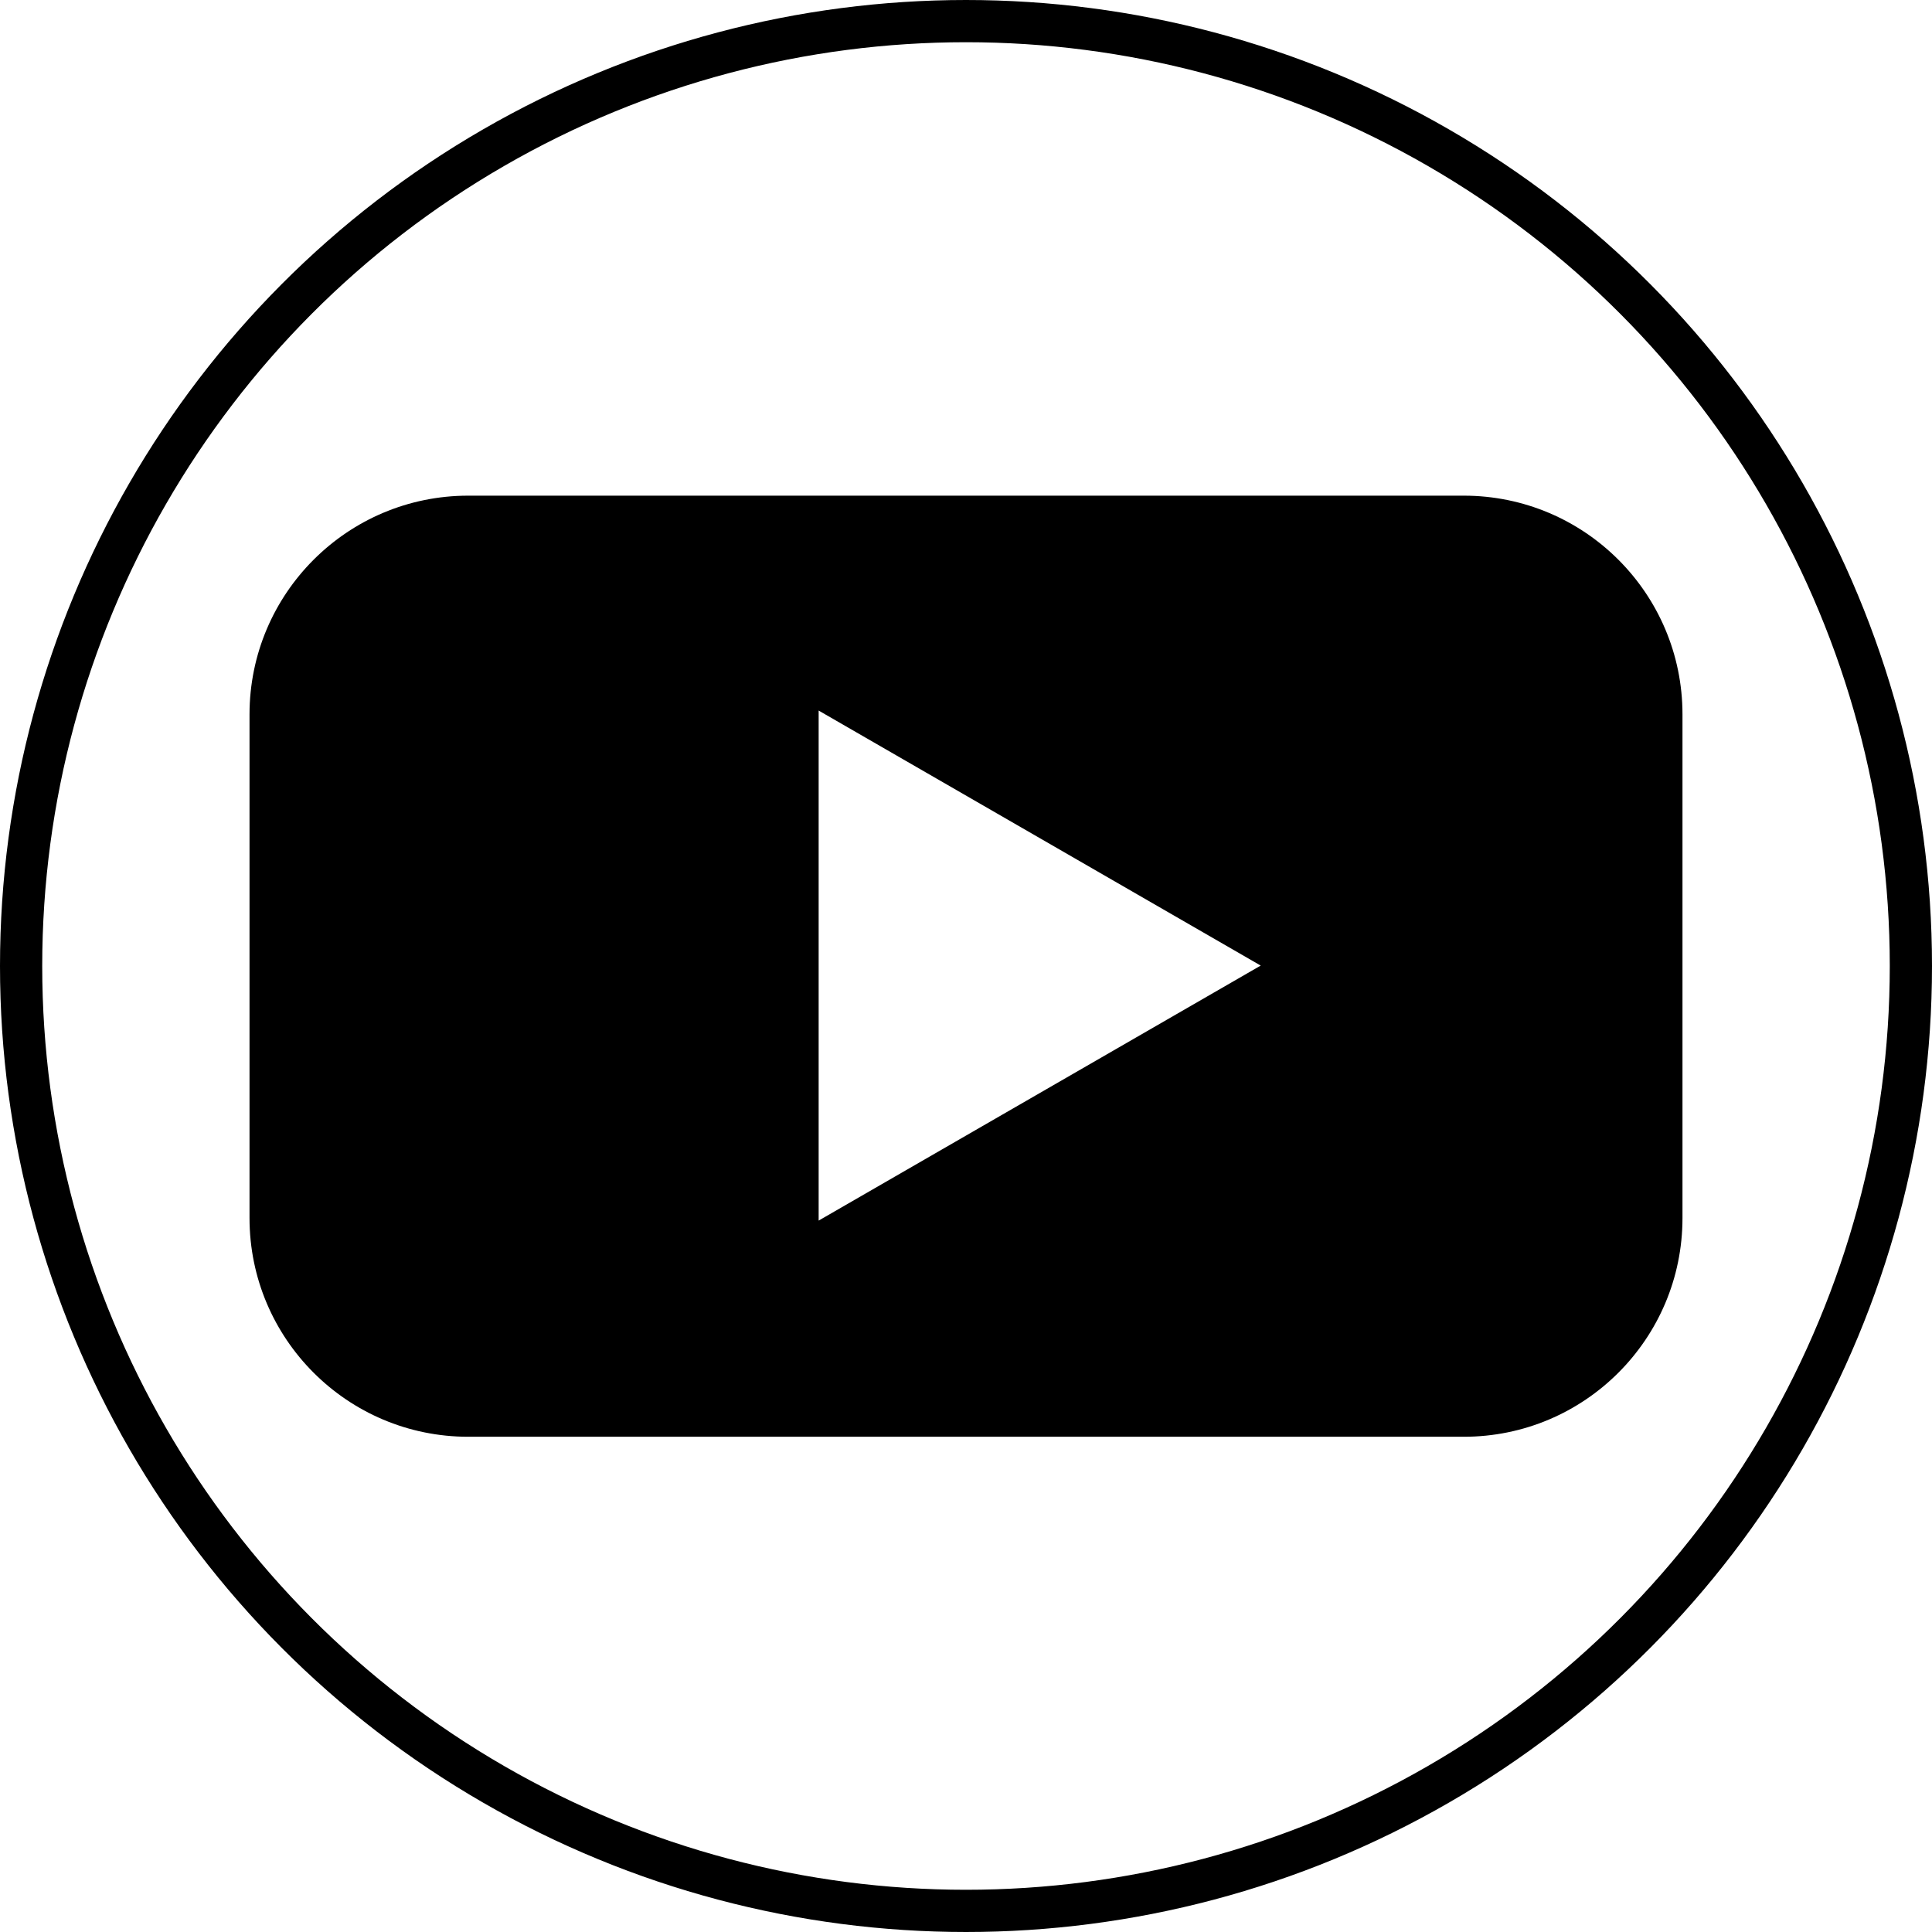
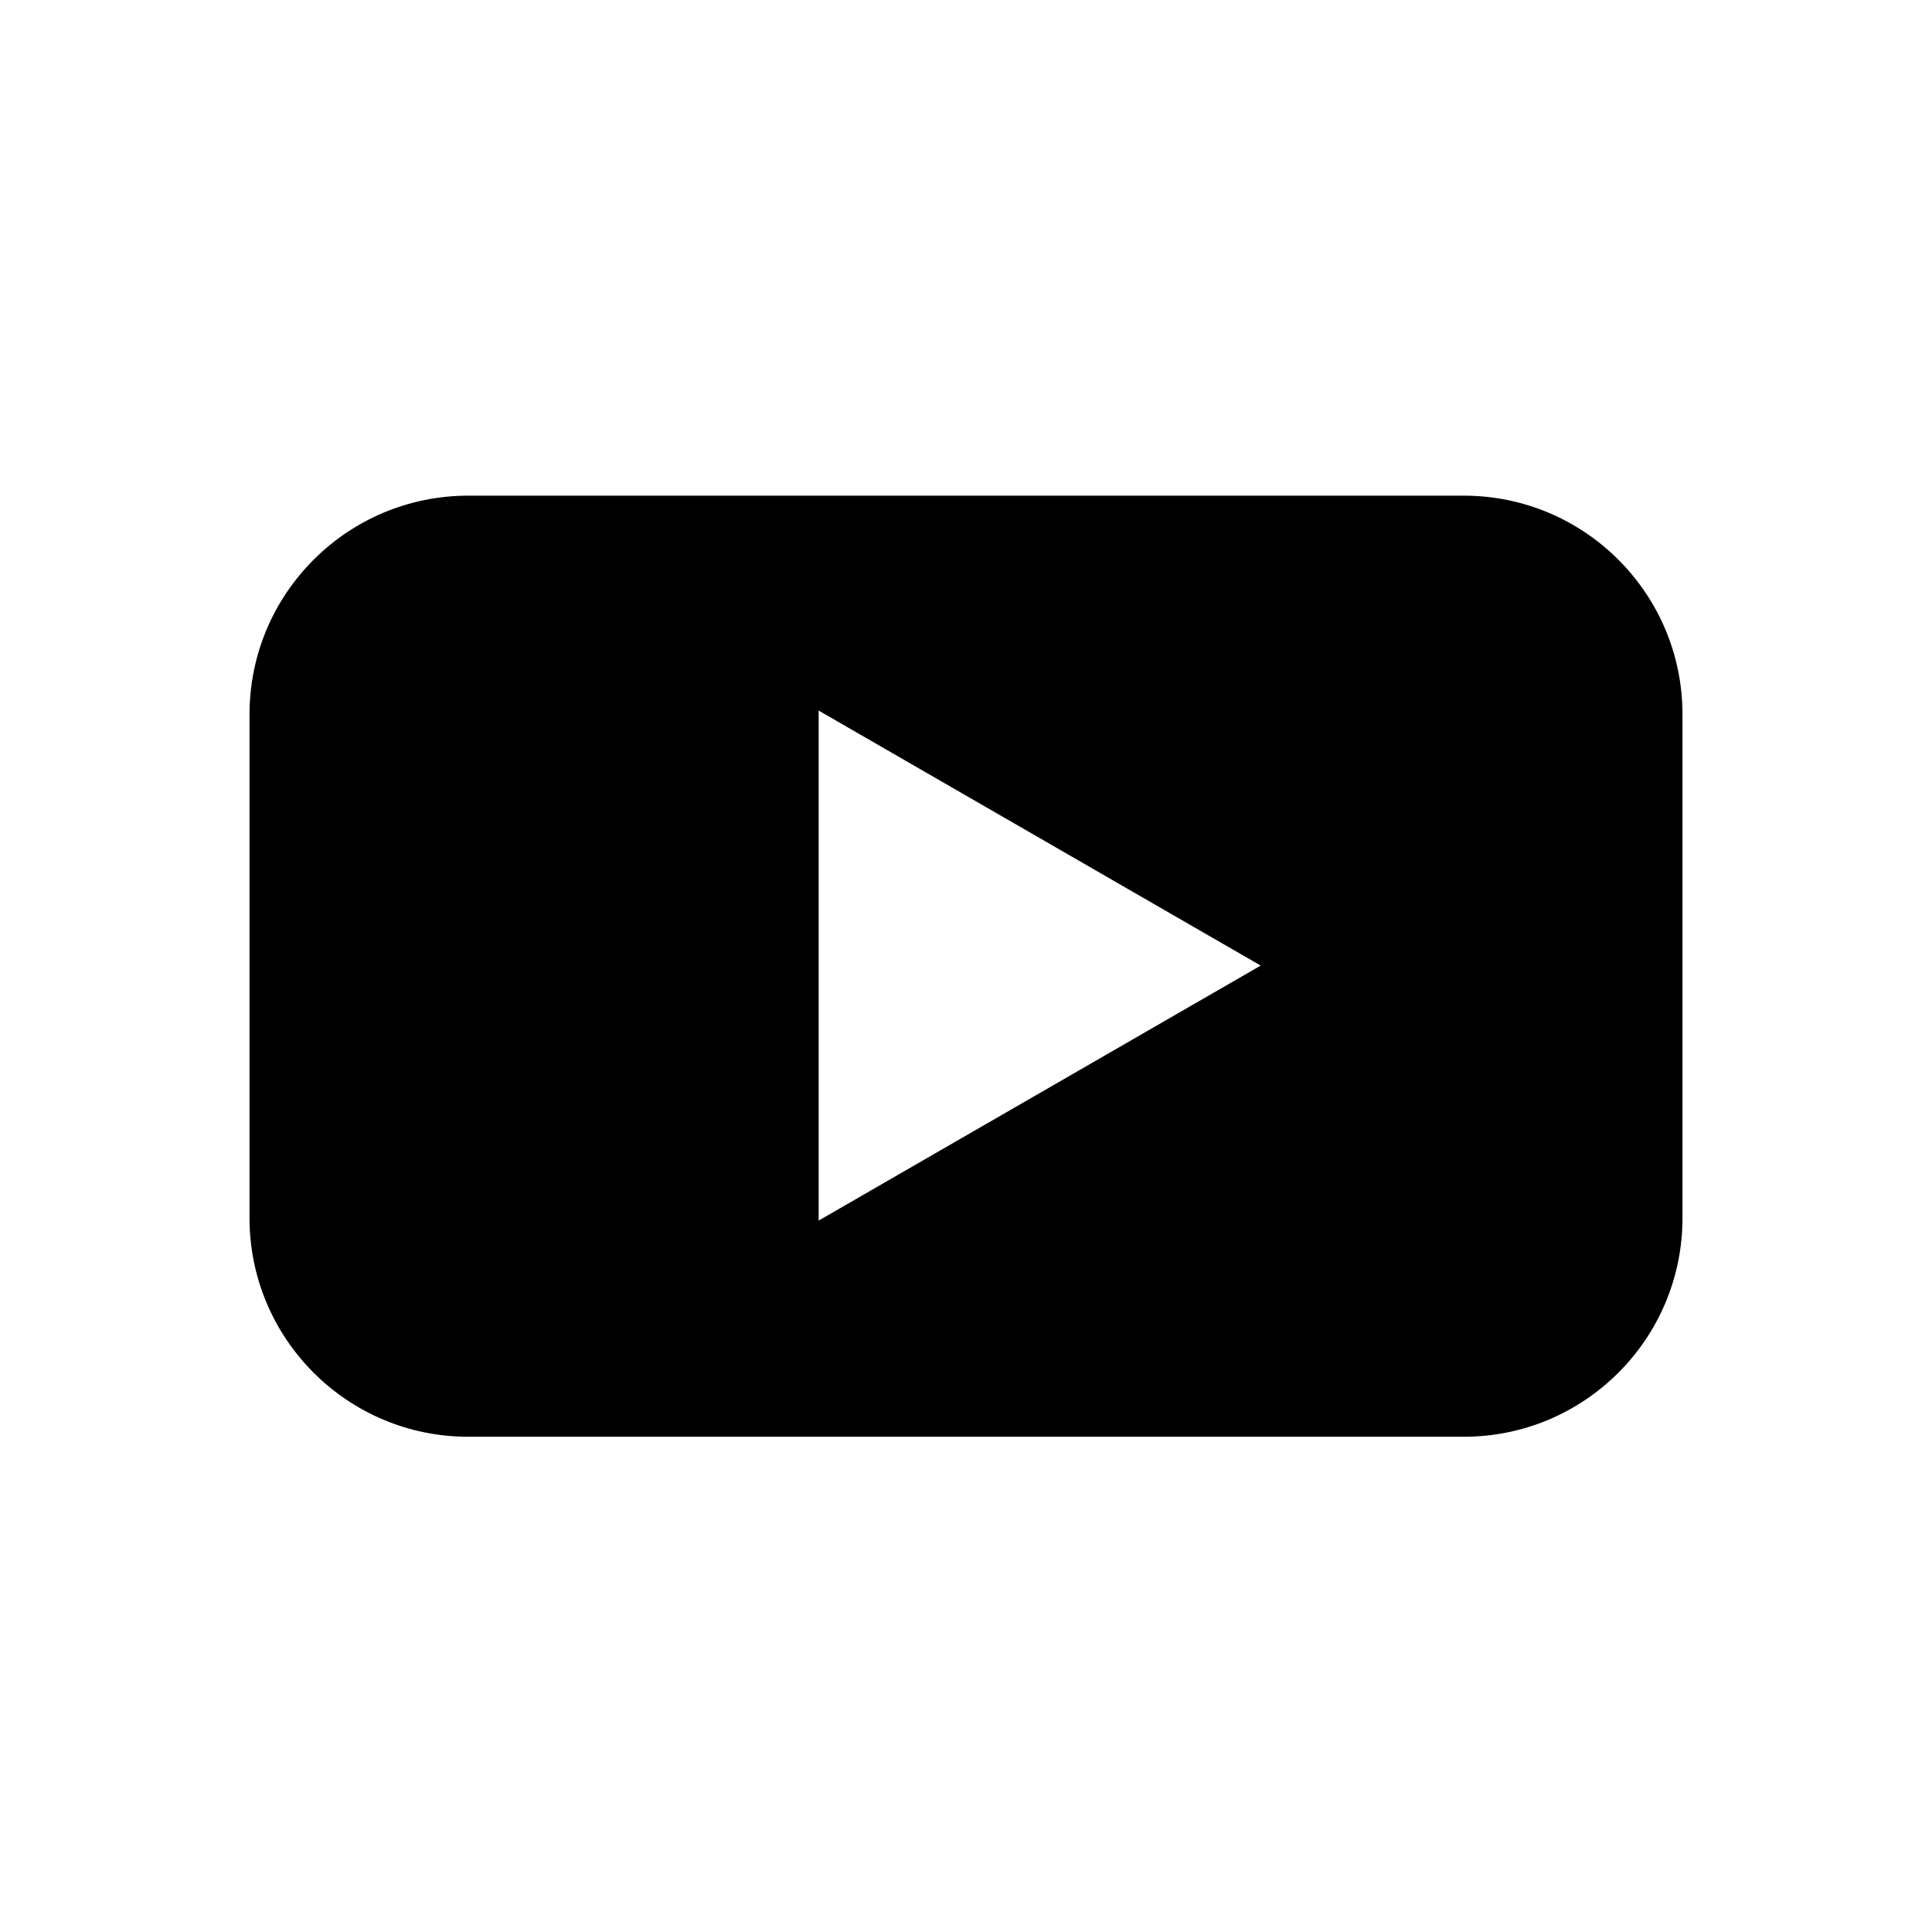
<svg xmlns="http://www.w3.org/2000/svg" data-name="Layer 1" height="458" preserveAspectRatio="xMidYMid meet" version="1.0" viewBox="5.2 21.2 457.6 457.6" width="458" zoomAndPan="magnify">
  <g id="change1_1">
    <path d="M351.9,138.6H116.1c-28.6,0-51.8,23.2-51.8,51.8v119.3c0,28.6,23.2,51.8,51.8,51.8h235.8c28.6,0,51.8-23.2,51.8-51.8v-119.3c0-28.6-23.2-51.8-51.8-51.8ZM199.1,310.4v-120.9l104.7,60.4-104.7,60.4Z" />
  </g>
-   <circle cx="234" cy="250" fill="none" r="223.8" stroke="#000" stroke-miterlimit="10" stroke-width="10" />
</svg>